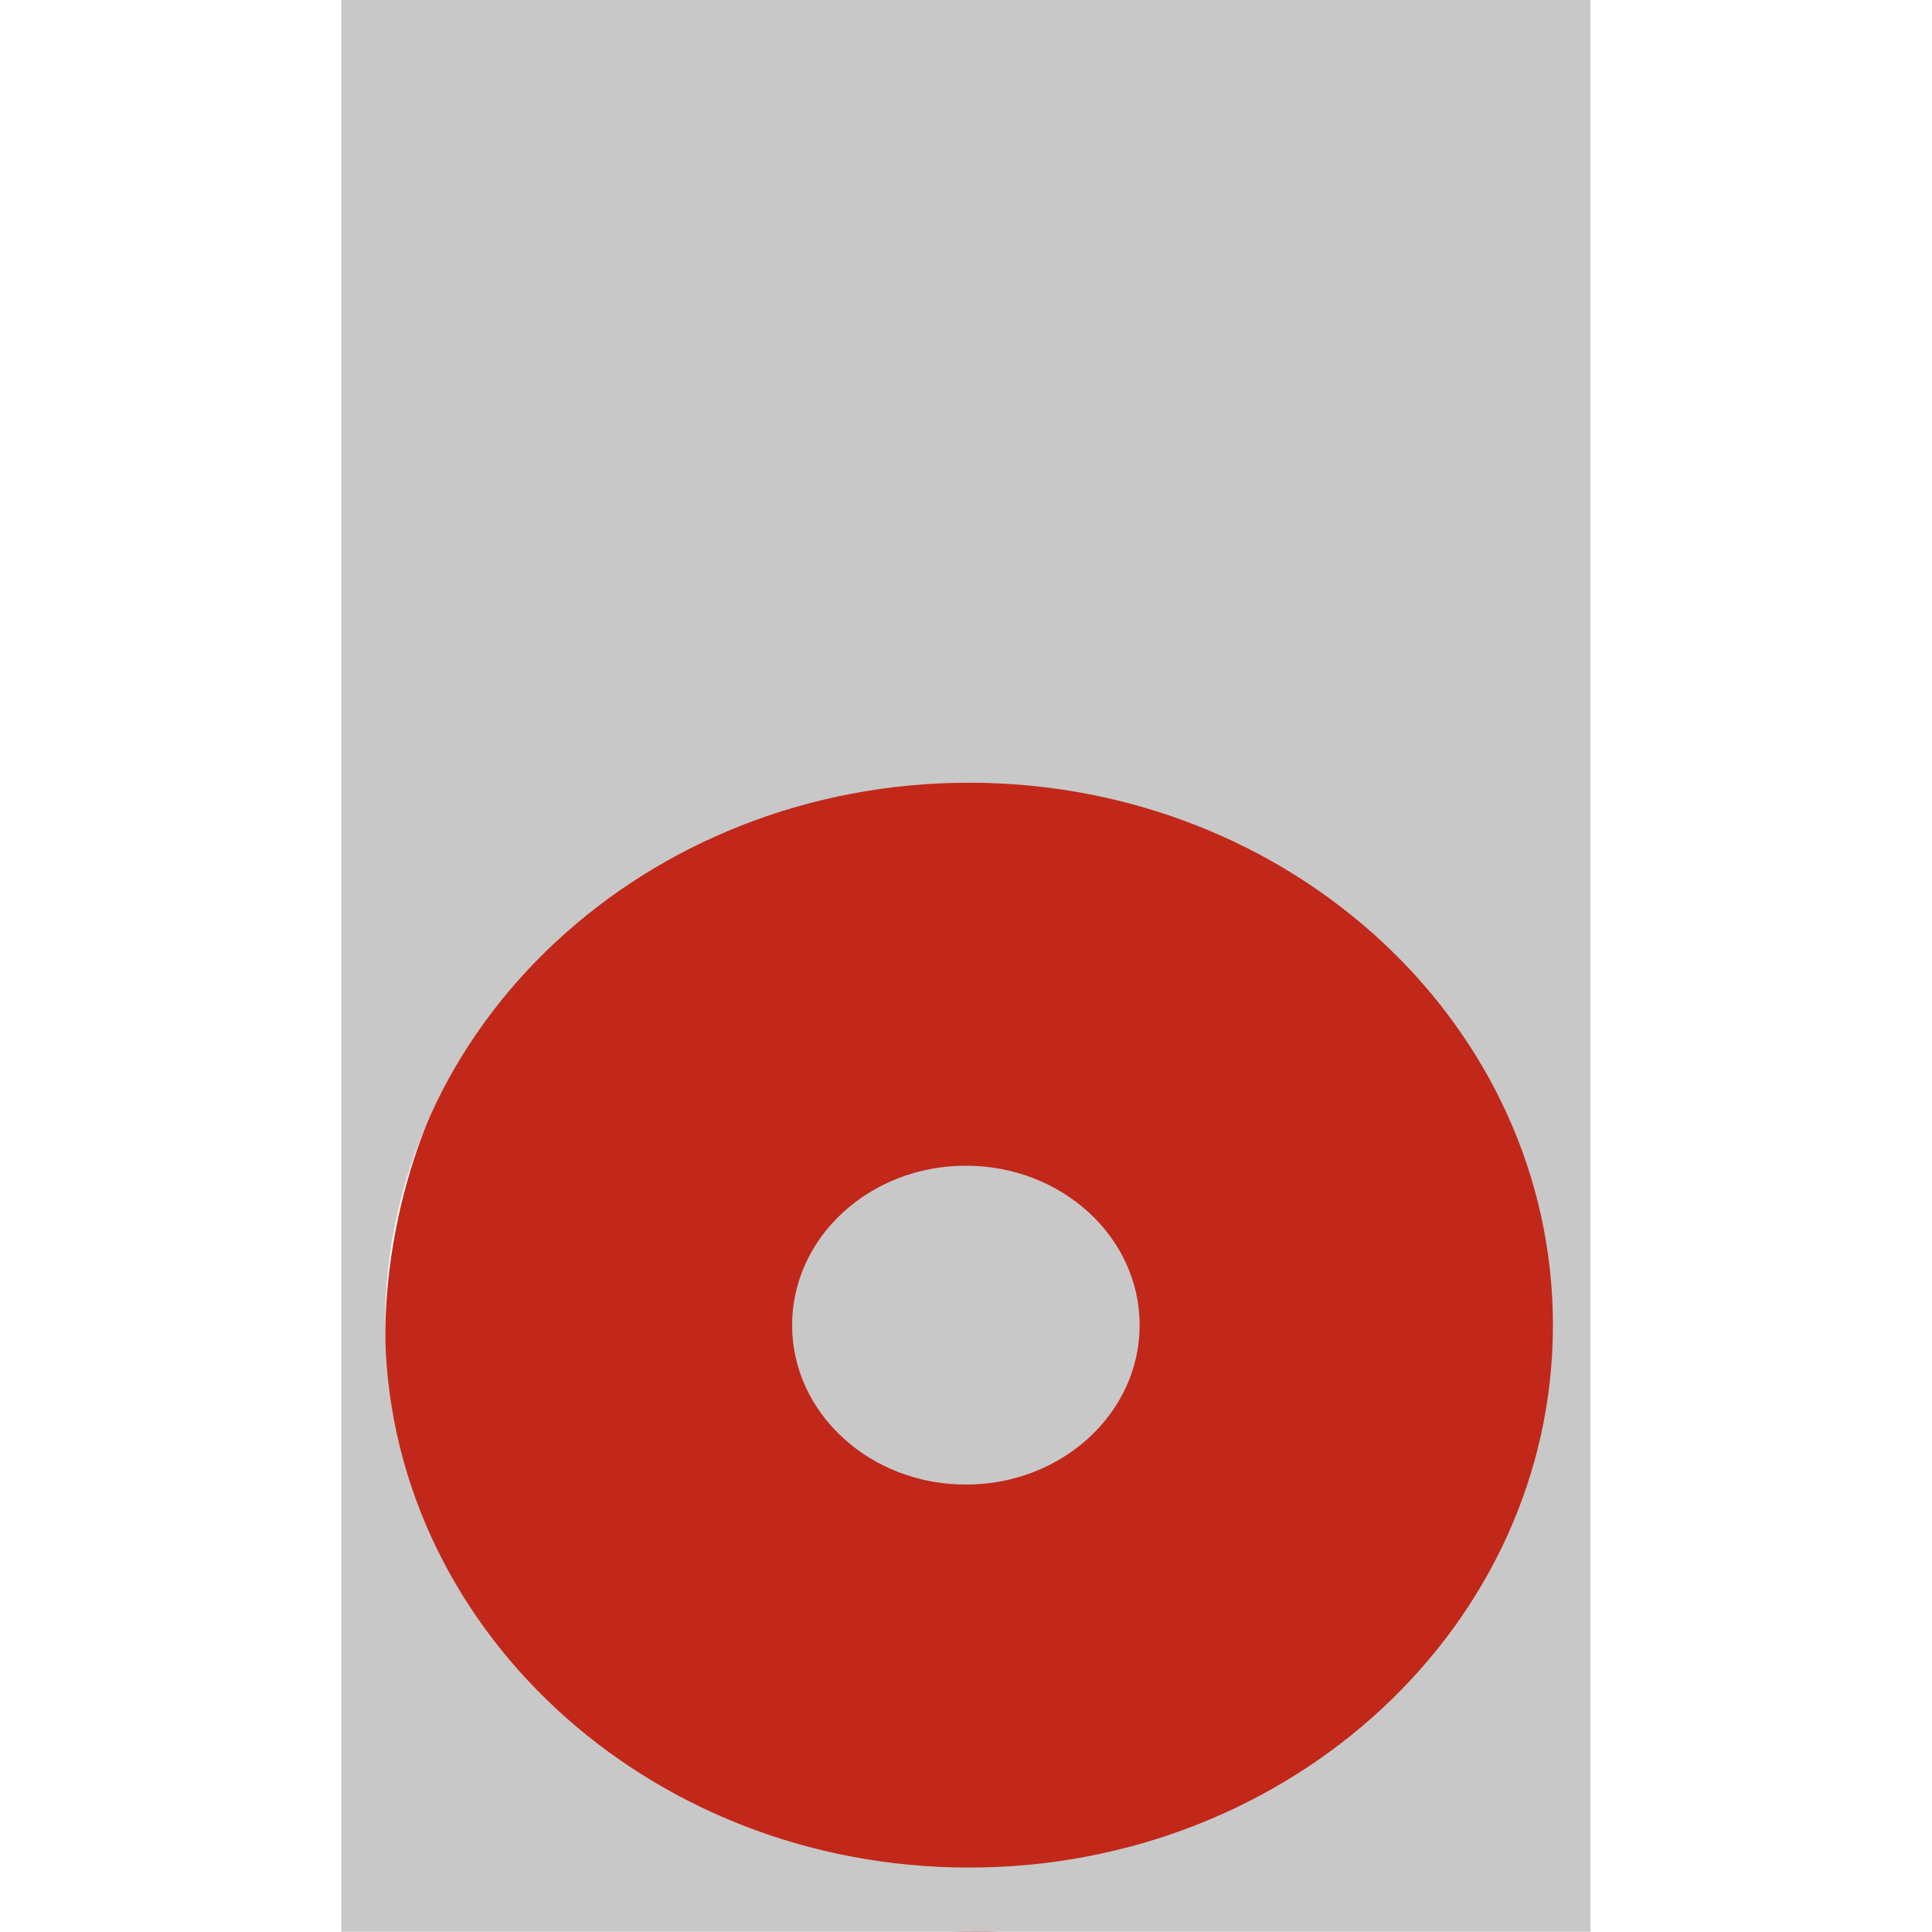
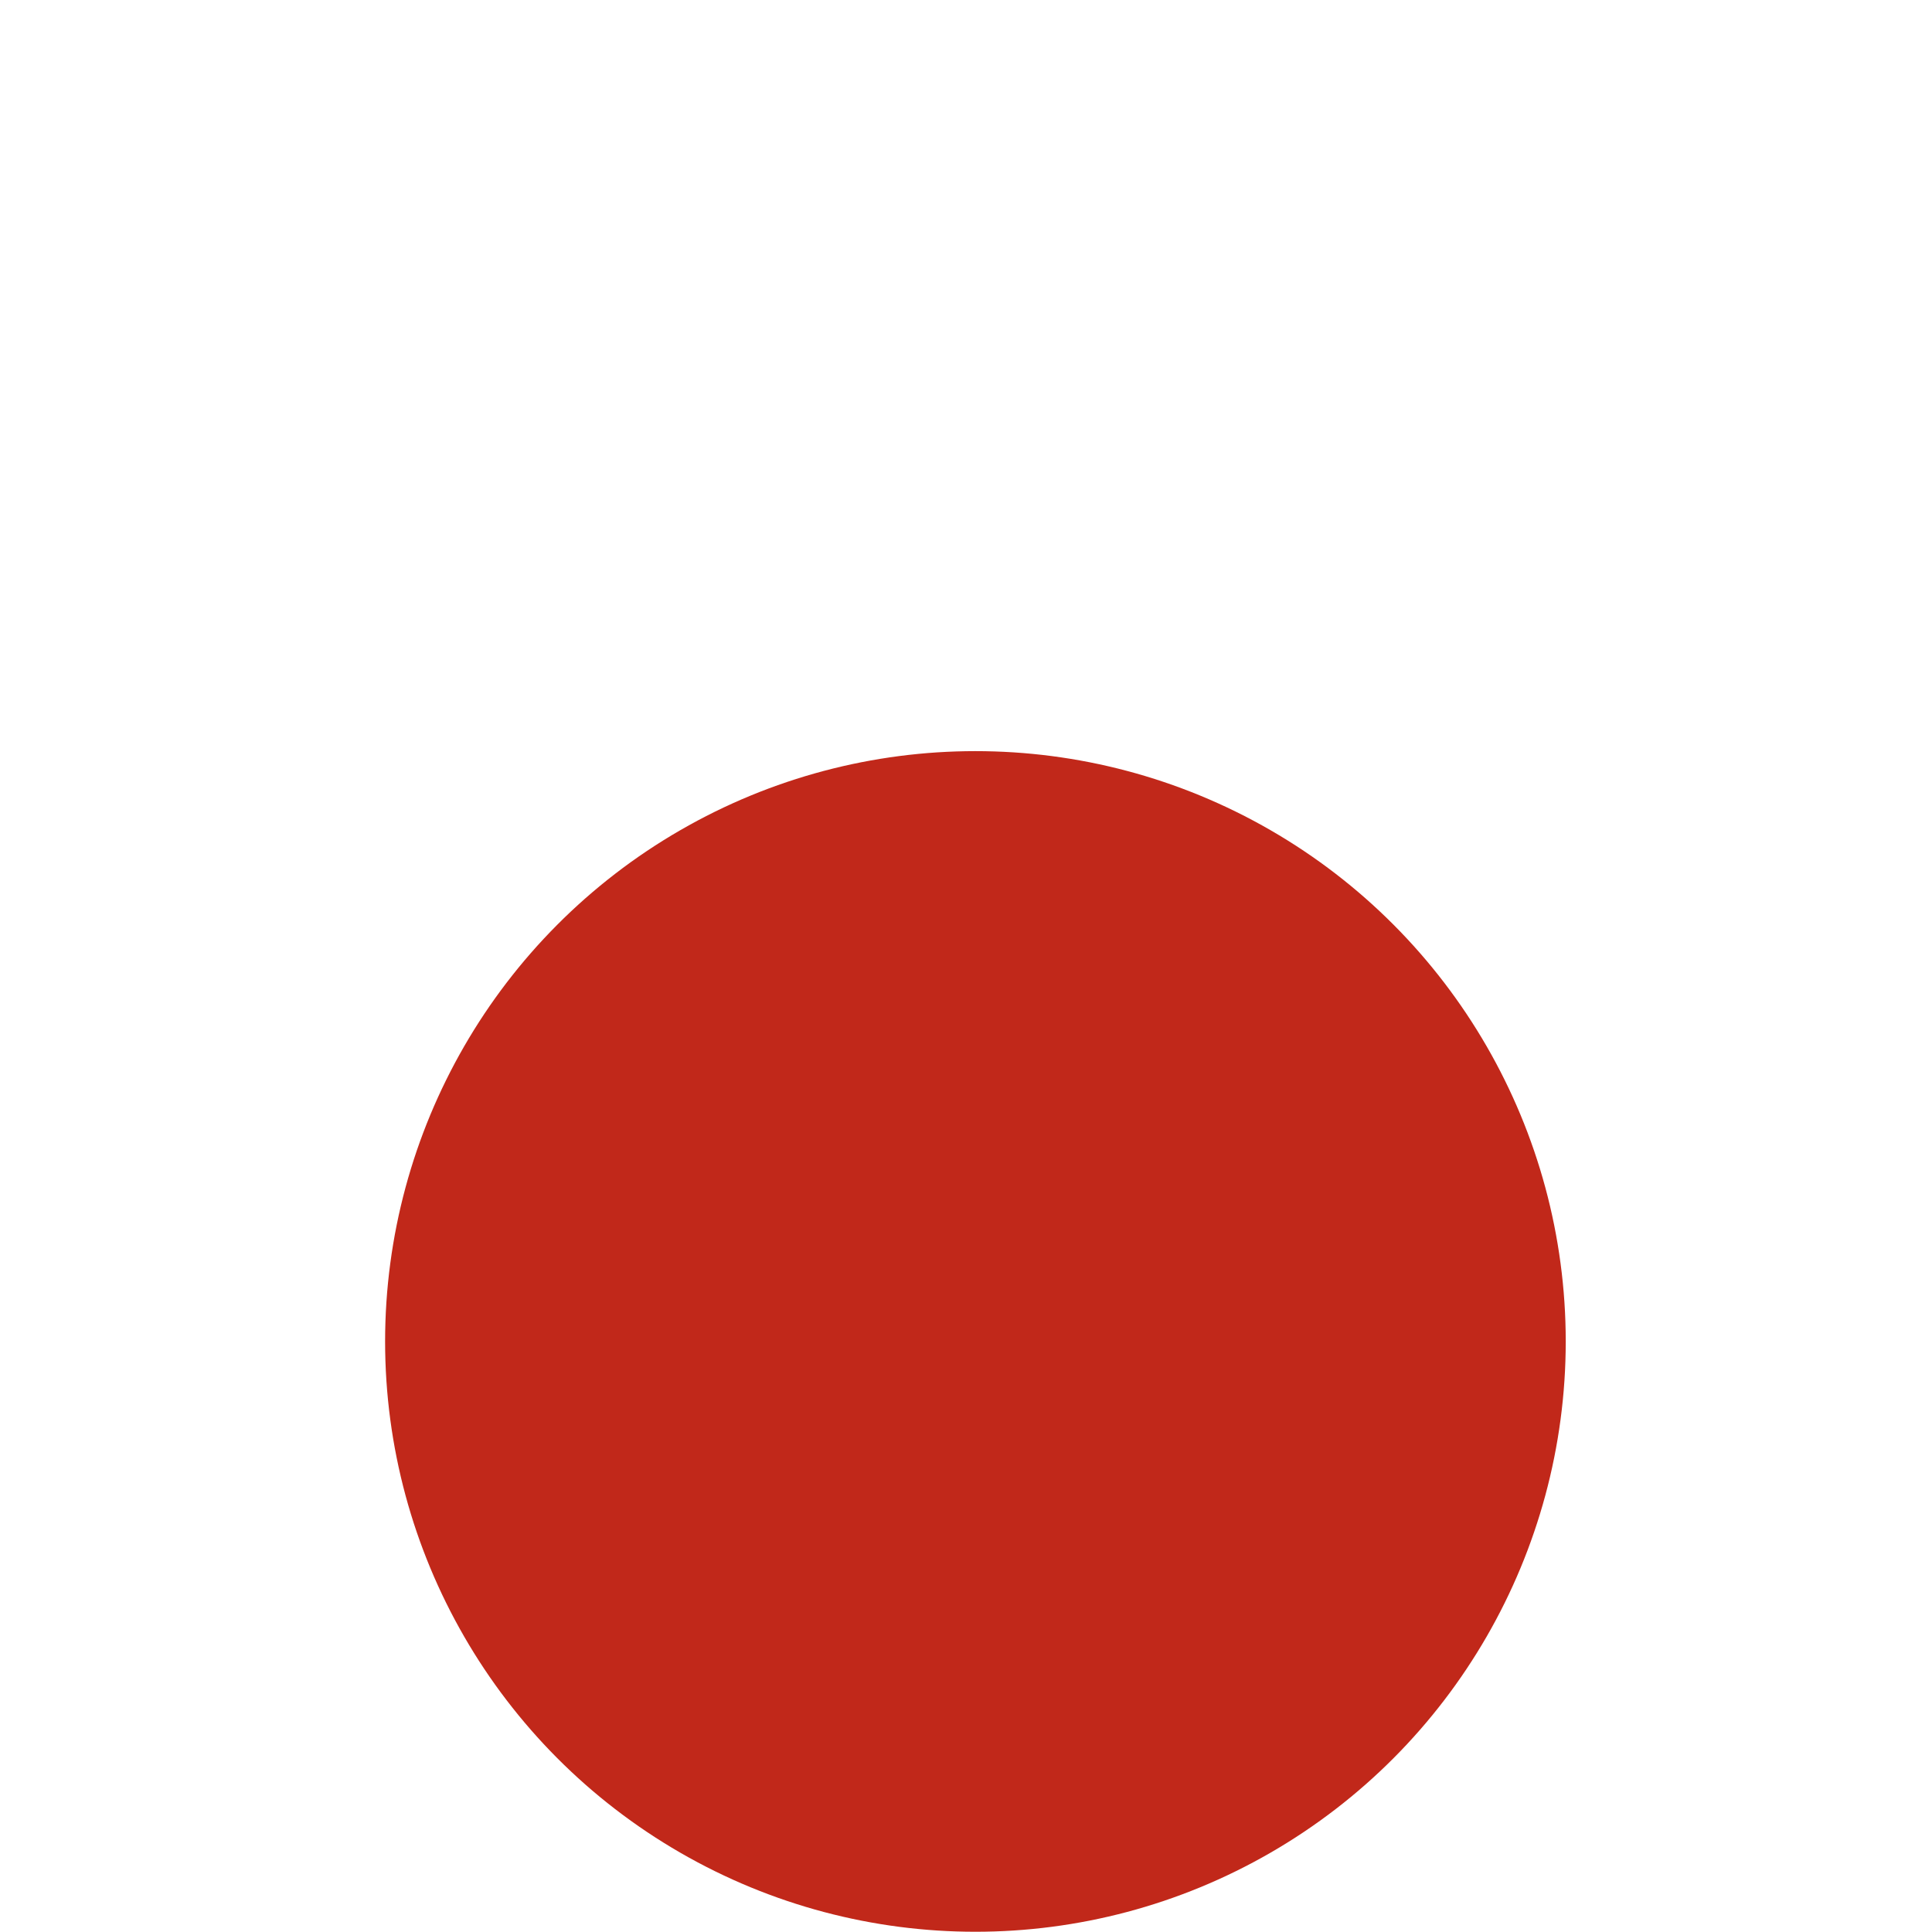
<svg xmlns="http://www.w3.org/2000/svg" xmlns:ns1="http://www.serif.com/" width="100%" height="100%" viewBox="0 0 567 567" xml:space="preserve" style="fill-rule:evenodd;clip-rule:evenodd;stroke-linejoin:round;stroke-miterlimit:2;">
  <rect id="ArtBoard2" x="0" y="0" width="566.93" height="566.93" style="fill:none;" />
  <g id="ArtBoard21" ns1:id="ArtBoard2">
    <circle cx="286.264" cy="393.685" r="173.245" style="fill:#c1281a;" />
    <g>
      <g>
        <ellipse cx="284.386" cy="388.901" rx="171.366" ry="159.19" style="fill:none;" />
-         <ellipse cx="283.465" cy="388.901" rx="50.996" ry="46.79" style="fill:none;" />
      </g>
-       <ellipse cx="283.465" cy="388.901" rx="50.996" ry="46.79" style="fill:#c8c8c8;" />
-       <path d="M100.155,0l-0,566.93l366.62,-0l0,-566.93l-366.62,0Zm184.231,548.092c-94.641,-0 -171.366,-71.268 -171.366,-159.191c-0,-87.917 76.723,-159.19 171.366,-159.19c94.643,0 171.366,71.273 171.366,159.19c-0.003,87.923 -76.726,159.191 -171.366,159.191Z" style="fill:#c8c8c8;fill-rule:nonzero;" />
    </g>
  </g>
</svg>